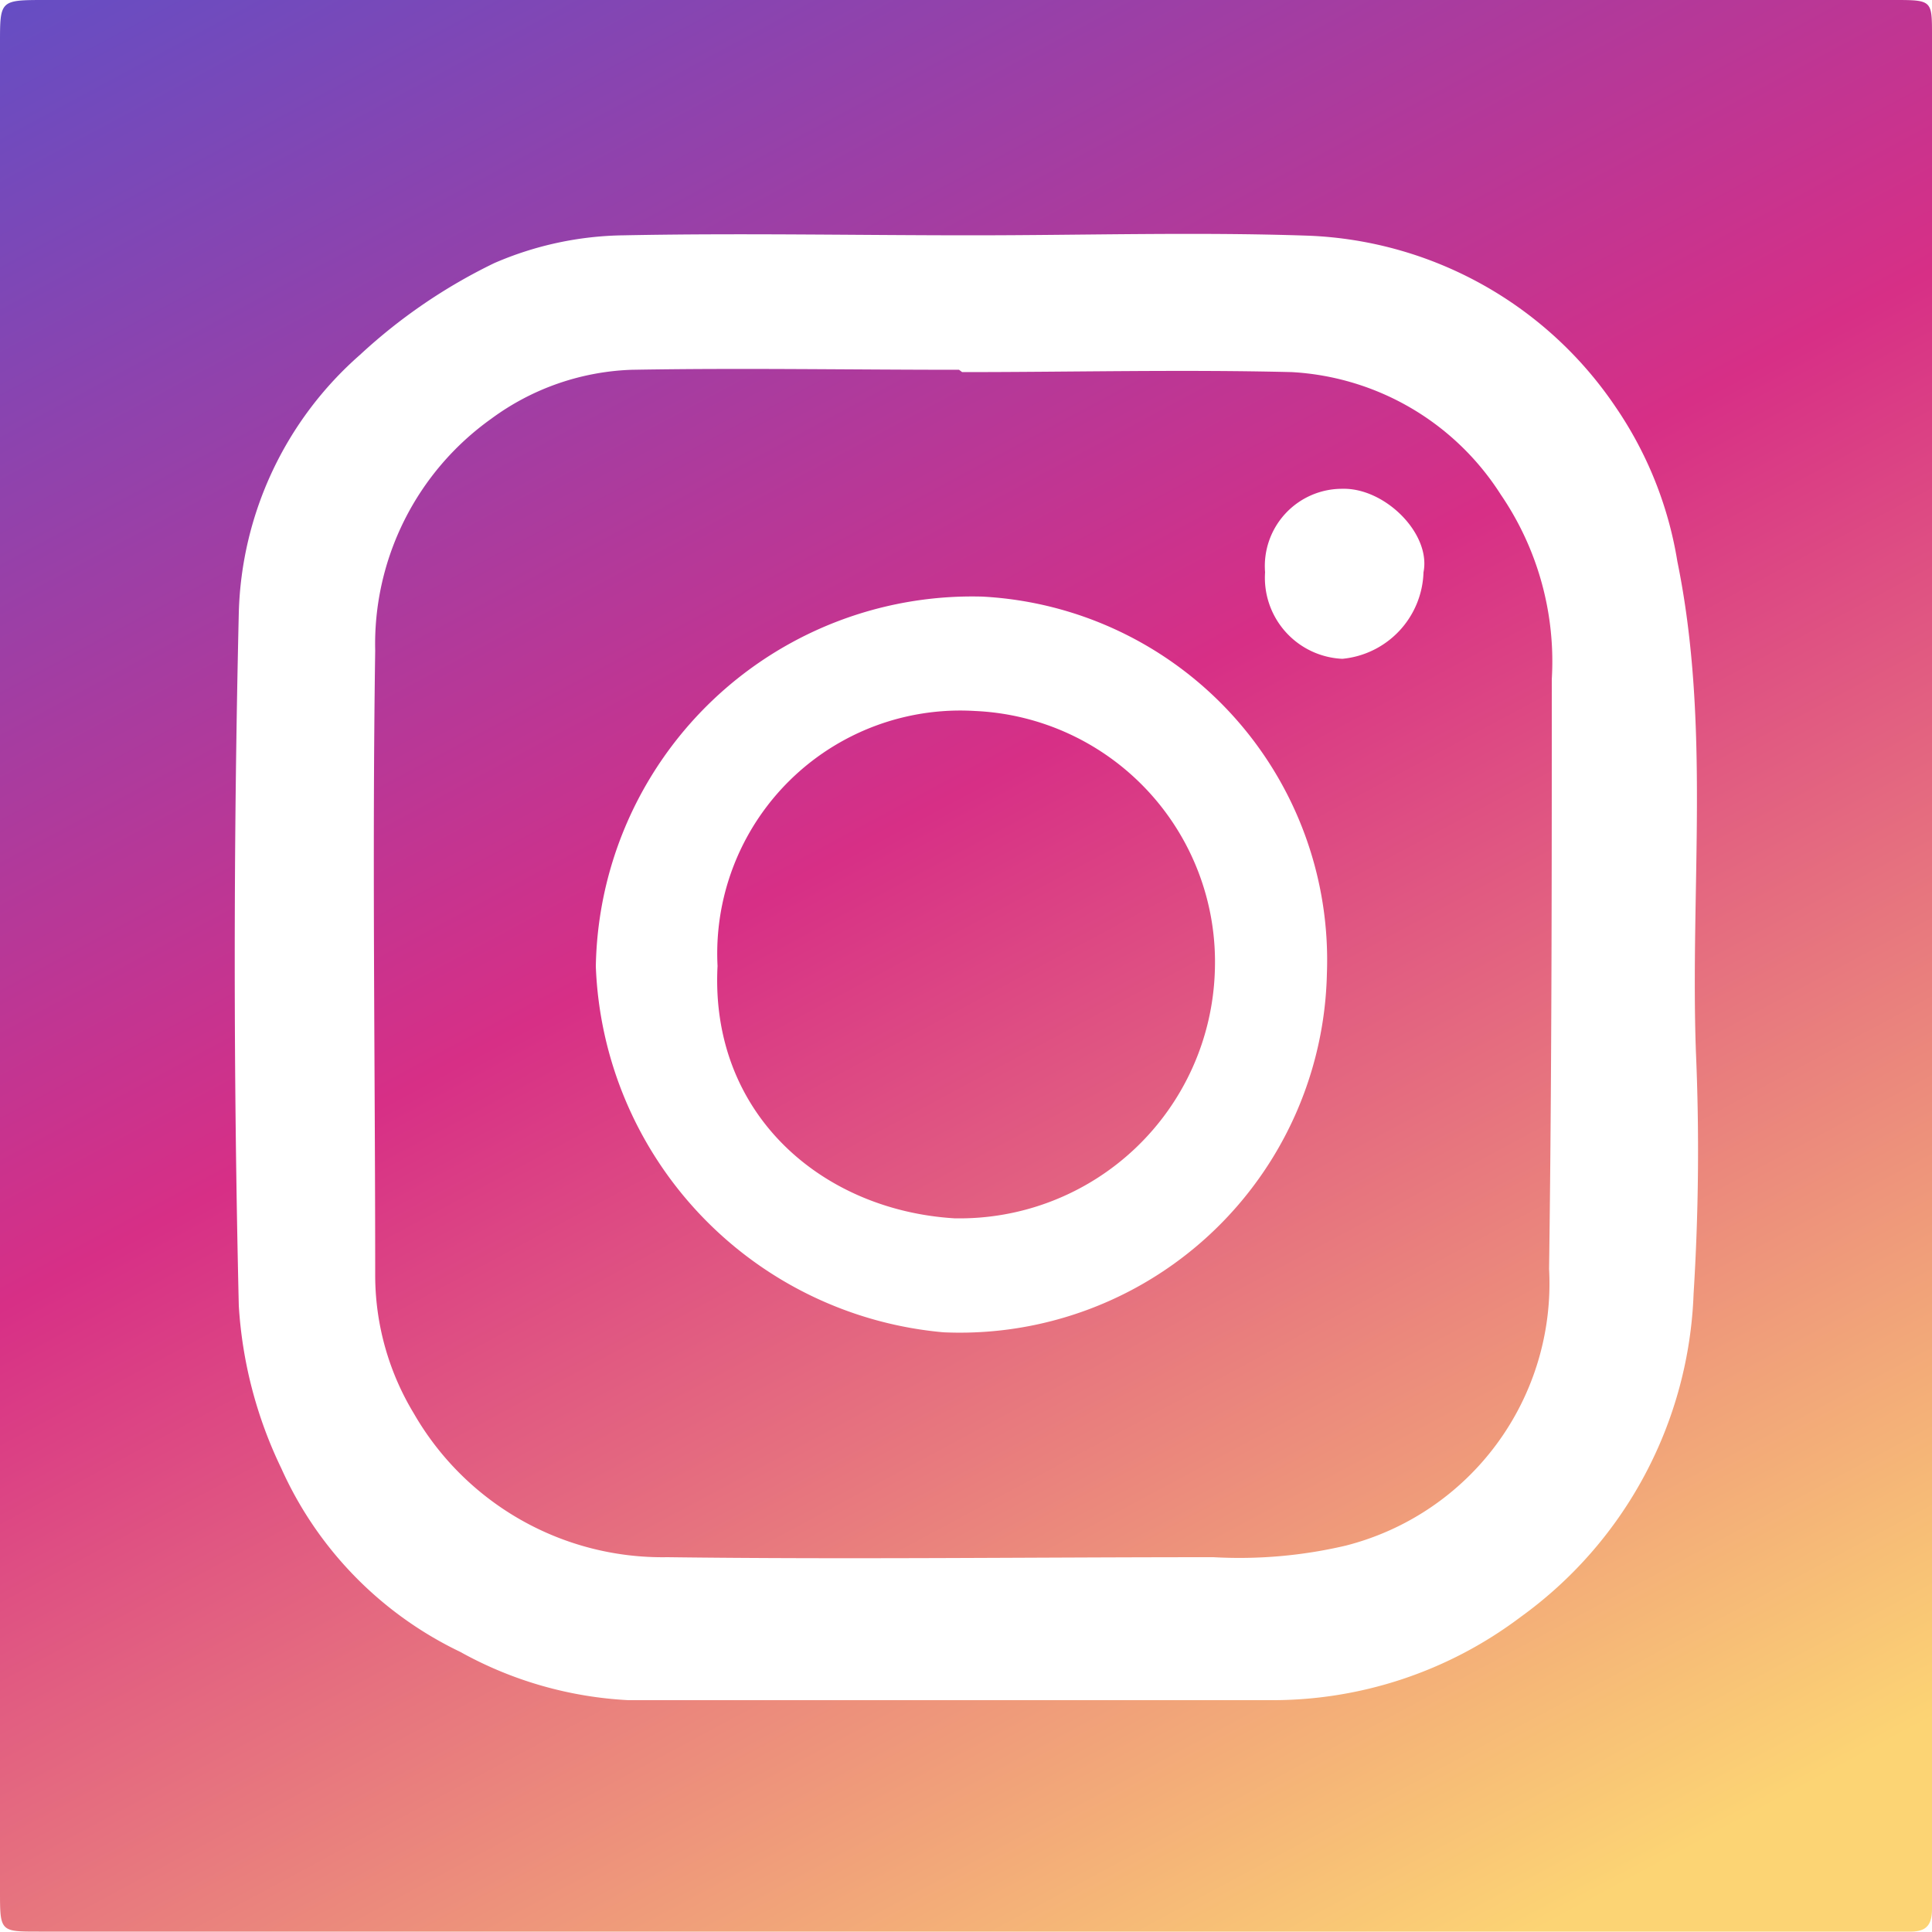
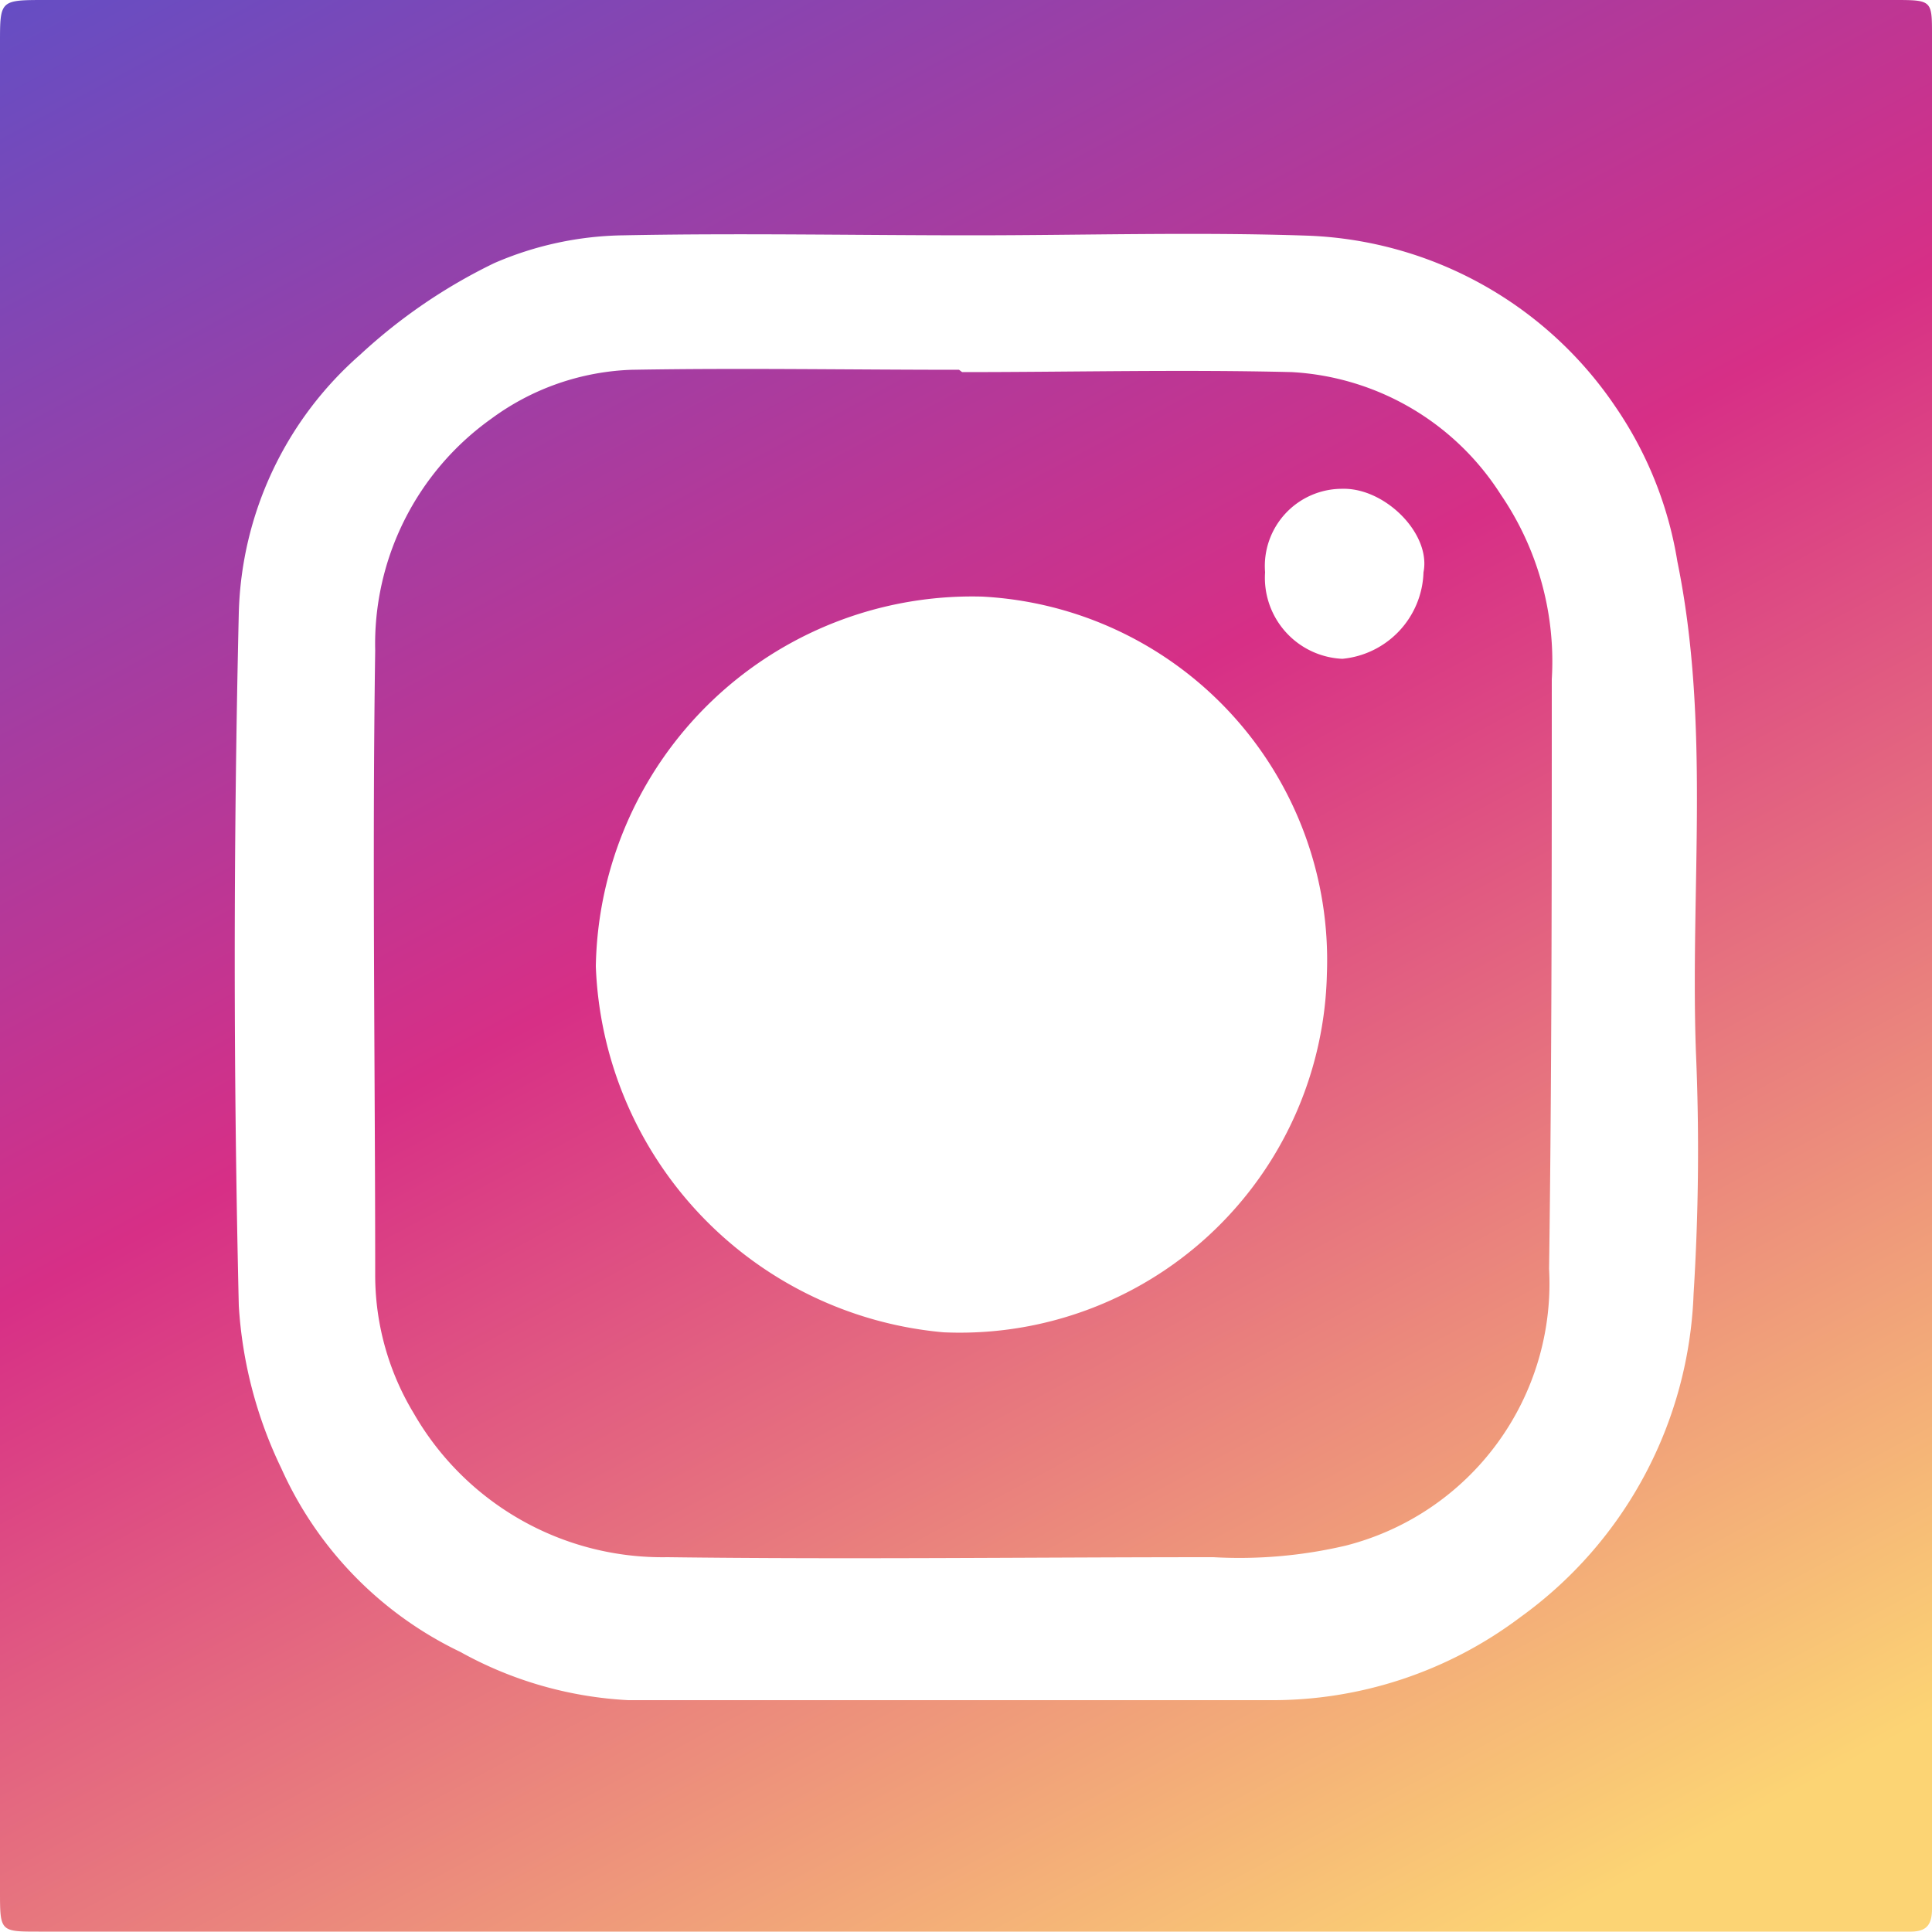
<svg xmlns="http://www.w3.org/2000/svg" xmlns:xlink="http://www.w3.org/1999/xlink" id="Layer_1" data-name="Layer 1" viewBox="0 0 50 50">
  <defs>
    <style>.cls-1{fill:url(#linear-gradient);}.cls-2{fill:url(#linear-gradient-2);}.cls-3{fill:url(#linear-gradient-3);}</style>
    <linearGradient id="linear-gradient" x1="7.53" y1="-7.6" x2="38.73" y2="50.56" gradientUnits="userSpaceOnUse">
      <stop offset="0" stop-color="#5951ca" />
      <stop offset="0.5" stop-color="#d72f86" />
      <stop offset="1" stop-color="#fcd474" />
    </linearGradient>
    <linearGradient id="linear-gradient-2" x1="7.47" y1="-7.56" x2="38.67" y2="50.59" xlink:href="#linear-gradient" />
    <linearGradient id="linear-gradient-3" x1="7.47" y1="-7.57" x2="38.68" y2="50.59" xlink:href="#linear-gradient" />
  </defs>
  <path class="cls-1" d="M0,25V1.12C0,0,0,0,1.18,0H19.85L49,0C50,0,50,0,50,.91V48c0,.46,0,.93,0,1.4s-.19.6-.61.59H1c-1,0-1,0-1-1.06Q0,38.08,0,27.18V25ZM25.14,6.09v0c-3,0-6-.06-9,0a8.68,8.68,0,0,0-3.35.72A14.19,14.19,0,0,0,9.32,9.18a9.2,9.2,0,0,0-3.14,6.68q-.21,9,0,17.93A11.23,11.23,0,0,0,7.28,38a9.63,9.63,0,0,0,4.63,4.75A10,10,0,0,0,16.26,44l16.59,0a10.66,10.66,0,0,0,6.5-2.15,10.79,10.79,0,0,0,4.48-8.37,59.42,59.42,0,0,0,.06-6.26c-.15-4.23.38-8.48-.48-12.69a9.87,9.87,0,0,0-1.6-4,10.06,10.06,0,0,0-7.94-4.43C31,6,28.05,6.09,25.14,6.09Z" />
  <path class="cls-2" d="M24.9,9.63c2.84,0,5.69-.07,8.53,0a6.86,6.86,0,0,1,5.41,3.17,7.65,7.65,0,0,1,1.32,4.78c0,5.08,0,10.17-.07,15.26A7,7,0,0,1,34.83,40a12.05,12.05,0,0,1-3.43.3c-4.71,0-9.42.06-14.13,0a7.42,7.42,0,0,1-6.56-3.72,6.91,6.91,0,0,1-1-3.55c0-5.4-.08-10.8,0-16.19a7.16,7.16,0,0,1,3-6,6.49,6.49,0,0,1,3.64-1.27c2.83-.05,5.65,0,8.47,0ZM34.34,25.2a9.42,9.42,0,0,0-8.92-9.76,9.74,9.74,0,0,0-10,9.57,9.88,9.88,0,0,0,9,9.47A9.5,9.5,0,0,0,34.34,25.2Zm2.5-10.39c.2-1-1-2.19-2.1-2.16a2,2,0,0,0-2,2.16,2.1,2.1,0,0,0,2,2.24A2.32,2.32,0,0,0,36.84,14.81Z" />
-   <path class="cls-3" d="M18.57,25a6.29,6.29,0,0,1,6.66-6.6,6.5,6.5,0,0,1,6.21,6.73,6.61,6.61,0,0,1-6.74,6.4C21.27,31.32,18.37,28.83,18.57,25Z" />
</svg>